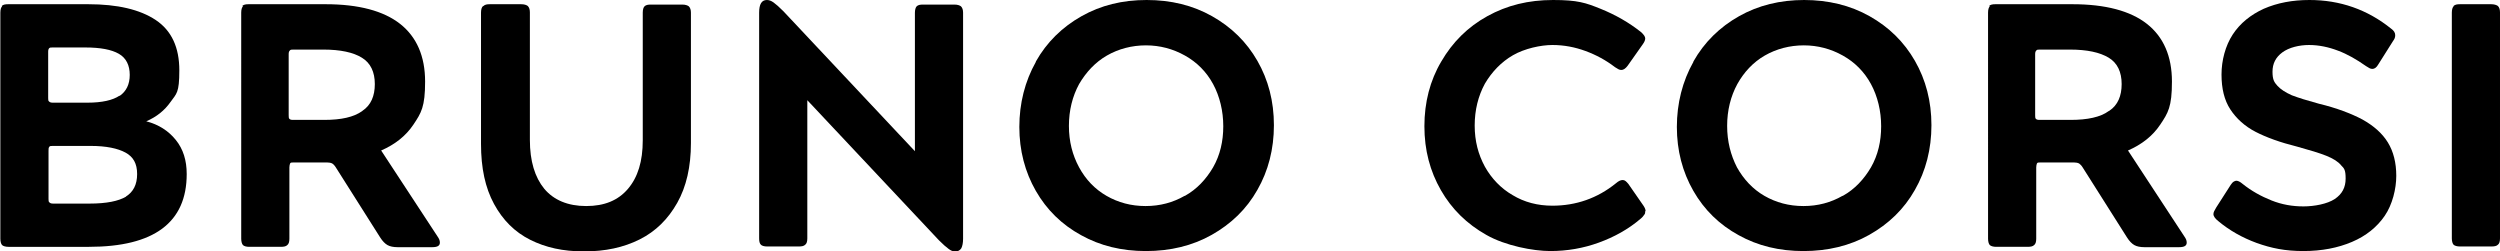
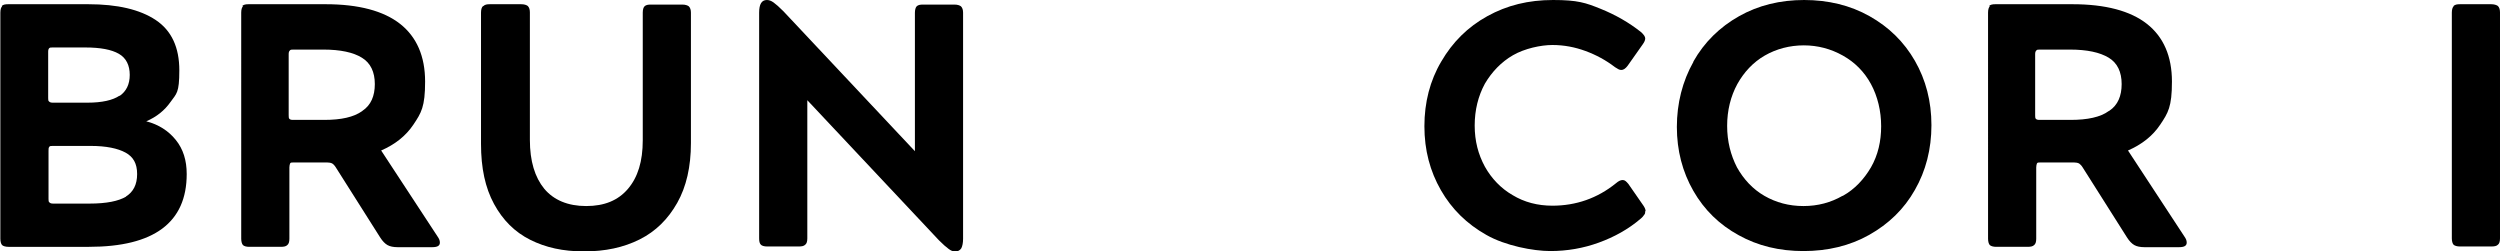
<svg xmlns="http://www.w3.org/2000/svg" id="Capa_1" version="1.1" viewBox="0 0 711 71.4">
  <path d="M35.8,55.9c2.1-1.3,3.2-3.4,3.2-6.4s-1.1-4.9-3.3-6.1-5.5-1.9-9.9-1.9h-10.8c-.5,0-.9,0-1,.3-.2.2-.2.6-.2,1.1v13.7c0,.5,0,.8.3,1,.2.2.5.3,1,.3h10.4c4.8,0,8.2-.7,10.4-2M34,27.3c1.9-1.3,2.9-3.3,2.9-6s-1-4.8-3.1-6c-2.1-1.2-5.2-1.8-9.6-1.8h-9.2c-.5,0-.8,0-1,.2-.2.2-.3.5-.3,1v13.2c0,.5,0,.8.3,1,.2.2.5.3,1,.3h9.9c4.1,0,7.2-.7,9.1-2M.5,1.7c.4-.4,1-.5,1.8-.5h22.8c8.3,0,14.7,1.5,19.2,4.5,4.5,3,6.7,7.8,6.7,14.3s-.8,6.6-2.5,9-3.9,4.2-6.9,5.5c3.5.9,6.3,2.7,8.4,5.3,2.1,2.6,3.1,5.8,3.1,9.7,0,13.8-9.3,20.7-27.8,20.7H2.4c-.8,0-1.5-.2-1.8-.5s-.5-1-.5-1.8V3.6c0-.9.2-1.5.5-1.8" />
  <path d="M103.1,31.5c2.4-1.6,3.5-4.2,3.5-7.6s-1.2-6-3.7-7.5c-2.4-1.5-6.1-2.3-10.9-2.3h-8.6c-.5,0-.8,0-1,.3-.2.2-.3.5-.3,1v17.3c0,.5,0,.9.2,1.1s.5.3,1,.3h8.9c4.9,0,8.4-.8,10.8-2.5M68.9,1.7c.4-.4,1-.5,1.8-.5h21.9c9.4,0,16.5,1.9,21.2,5.6,4.7,3.7,7.1,9.2,7.1,16.4s-1.1,8.9-3.3,12.2c-2.2,3.3-5.3,5.7-9.2,7.4l16,24.4c.5.7.7,1.2.7,1.8,0,.9-.7,1.3-2.2,1.3h-9.8c-1.2,0-2.2-.2-2.9-.6-.7-.4-1.4-1.1-2.1-2.2l-12.6-19.9c-.3-.5-.7-.9-1-1.1-.4-.2-.9-.3-1.5-.3h-9.5c-.5,0-.9,0-1,.3s-.2.6-.2,1.1v20.3c0,.9-.2,1.5-.6,1.8-.4.4-1,.5-1.9.5h-8.9c-.9,0-1.5-.2-1.8-.5s-.5-1-.5-1.8V3.6c0-.9.2-1.5.5-1.8" />
  <path d="M137.5,1.7c.4-.4,1-.5,1.8-.5h8.9c.9,0,1.5.2,1.9.5.4.4.6,1,.6,1.8v36.3c0,6,1.4,10.6,4.1,13.9,2.7,3.2,6.7,4.9,11.9,4.9s9.1-1.6,11.9-4.9,4.2-7.8,4.2-13.8V3.6c0-.9.2-1.5.5-1.8.4-.4,1-.5,1.8-.5h8.9c.9,0,1.5.2,1.9.5.4.4.6,1,.6,1.8v37.1c0,6.7-1.3,12.4-3.9,17s-6.1,8.1-10.7,10.4-9.8,3.4-15.8,3.4-10.9-1.1-15.3-3.3c-4.4-2.2-7.8-5.6-10.3-10.2s-3.7-10.2-3.7-17.1V3.6c0-.9.2-1.5.5-1.8" />
  <path d="M218.1,0c.6,0,1.2.2,1.9.7.7.5,1.6,1.3,2.8,2.5l37.4,39.8V3.6c0-.8.2-1.5.5-1.8.4-.4,1-.5,1.8-.5h8.9c.9,0,1.5.2,1.9.5.4.4.6,1,.6,1.8v64.3c0,1.2-.2,2.1-.5,2.7-.4.6-.9.9-1.7.9s-1.2-.2-1.9-.7-1.6-1.3-2.8-2.5l-37.4-39.8v39.3c0,.9-.2,1.5-.6,1.8-.4.4-1,.5-1.9.5h-8.9c-.9,0-1.5-.2-1.8-.5-.4-.4-.5-1-.5-1.8V3.6C215.9,1.2,216.6,0,218.1,0" />
-   <path d="M337,55.7c3.4-1.9,6-4.7,8-8.1,2-3.5,2.9-7.4,2.9-11.7s-1-8.5-2.9-12c-1.9-3.5-4.6-6.2-8-8.1-3.4-1.9-7.1-2.9-11.1-2.9s-7.8,1-11.1,2.9c-3.3,1.9-5.9,4.7-7.9,8.1-1.9,3.5-2.9,7.5-2.9,11.9s1,8.3,2.9,11.8,4.5,6.2,7.8,8.1c3.3,1.9,7,2.9,11.1,2.9s7.8-1,11.1-2.9M294.6,17.5c3.1-5.5,7.5-9.8,13-12.9S319.2,0,326.1,0s13.1,1.5,18.6,4.6,9.8,7.3,12.9,12.7c3.1,5.4,4.7,11.5,4.7,18.3s-1.6,13-4.7,18.4c-3.1,5.5-7.5,9.7-13,12.8-5.5,3.1-11.8,4.6-18.7,4.6s-13-1.5-18.4-4.5c-5.5-3-9.8-7.2-12.9-12.6-3.1-5.4-4.7-11.5-4.7-18.2s1.6-13,4.7-18.5" />
  <path d="M467.9,60.1c0,.3,0,.7-.3,1-.2.3-.5.7-1,1.1-3.5,3-7.5,5.2-11.9,6.8-4.4,1.6-9,2.4-13.8,2.4s-12.8-1.5-18.2-4.6c-5.5-3.1-9.8-7.3-12.9-12.7s-4.7-11.4-4.7-18.2,1.6-13,4.8-18.4c3.2-5.5,7.5-9.8,13.1-12.9S434.7,0,441.7,0s9.3.8,13.5,2.5c4.2,1.7,8.1,3.9,11.6,6.7.3.3.6.6.8.9.2.3.3.6.3.8,0,.5-.2,1-.7,1.7l-4.3,6.1c-.6.8-1.2,1.2-1.8,1.2s-1-.3-1.8-.8c-2.6-2-5.4-3.5-8.4-4.6-3-1.1-6.1-1.7-9.4-1.7s-7.9,1-11.2,2.9-6,4.7-8,8.1c-1.9,3.5-2.9,7.5-2.9,11.9s1,8.2,2.9,11.7c1.9,3.4,4.6,6.2,7.9,8.1,3.3,2,7.1,3,11.3,3,6.7,0,12.8-2.1,18.1-6.4.7-.6,1.3-.9,1.9-.9s1,.4,1.6,1.1l4.3,6.2c.4.6.6,1.1.6,1.5" />
  <path d="M524.1,55.7c3.4-1.9,6-4.7,8-8.1,2-3.5,2.9-7.4,2.9-11.7s-1-8.5-2.9-12c-1.9-3.5-4.6-6.2-8-8.1s-7.1-2.9-11.1-2.9-7.8,1-11.1,2.9-5.9,4.7-7.8,8.1c-1.9,3.5-2.9,7.5-2.9,11.9s1,8.3,2.8,11.8c1.9,3.4,4.5,6.2,7.8,8.1,3.3,1.9,7,2.9,11.1,2.9s7.8-1,11.1-2.9M481.6,17.5c3.1-5.5,7.5-9.8,13-12.9S506.3,0,513.1,0s13.1,1.5,18.6,4.6,9.8,7.3,12.9,12.7c3.1,5.4,4.7,11.5,4.7,18.3s-1.6,13-4.7,18.4c-3.1,5.5-7.5,9.7-13,12.8-5.5,3.1-11.8,4.6-18.7,4.6s-13-1.5-18.4-4.5c-5.5-3-9.8-7.2-12.9-12.6-3.1-5.4-4.7-11.5-4.7-18.2s1.6-13,4.7-18.5" />
  <path d="M599.9,31.5c2.4-1.6,3.5-4.2,3.5-7.6s-1.2-6-3.7-7.5c-2.5-1.5-6.1-2.3-11-2.3h-8.6c-.5,0-.8,0-1,.3-.2.2-.3.5-.3,1v17.3c0,.5,0,.9.2,1.1s.5.3,1,.3h8.9c4.8,0,8.5-.8,10.8-2.5M565.7,1.7c.4-.4,1-.5,1.8-.5h21.9c9.4,0,16.5,1.9,21.2,5.6,4.7,3.7,7.1,9.2,7.1,16.4s-1.1,8.9-3.3,12.2c-2.2,3.3-5.3,5.7-9.2,7.4l16,24.4c.5.7.7,1.2.7,1.8,0,.9-.7,1.3-2.2,1.3h-9.8c-1.2,0-2.2-.2-2.9-.6-.7-.4-1.4-1.1-2.1-2.2l-12.6-19.9c-.3-.5-.7-.9-1-1.1-.4-.2-.9-.3-1.5-.3h-9.5c-.5,0-.9,0-1,.3s-.2.6-.2,1.1v20.3c0,.9-.2,1.5-.6,1.8-.4.4-1,.5-1.9.5h-8.9c-.8,0-1.5-.2-1.8-.5s-.5-1-.5-1.8V3.6c0-.9.2-1.5.5-1.8" />
-   <path d="M635.2,51.7c.3-.2.6-.3.8-.3.5,0,1.1.3,1.8.9,2.5,2,5.2,3.5,8.2,4.7,3,1.2,6,1.7,9.1,1.7s6.8-.7,8.9-2.1c2.1-1.4,3.1-3.3,3.1-5.8s-.4-2.9-1.3-3.8c-.8-1-2.2-1.9-4.2-2.7s-4.7-1.6-8.3-2.6c-4.8-1.2-8.7-2.6-11.8-4.2-3.1-1.6-5.5-3.8-7.2-6.4s-2.5-5.9-2.5-9.9,1.1-8.2,3.2-11.4,5.1-5.6,8.8-7.3C647.7.8,652,0,656.8,0c8.7,0,16.5,2.7,23.3,8.2.7.5,1.1,1.1,1.1,1.8s-.2,1.1-.7,1.8l-4.1,6.5c-.5.9-1.1,1.3-1.7,1.3s-1-.3-1.8-.8c-2.7-1.9-5.3-3.4-8-4.4-2.6-1-5.4-1.6-8.2-1.6s-5.7.7-7.6,2.1-2.8,3.2-2.8,5.5.5,3,1.4,4c.9,1,2.3,1.9,4.1,2.7,1.8.7,4.4,1.5,7.7,2.4,5,1.2,9.2,2.8,12.4,4.5,3.2,1.8,5.6,3.9,7.2,6.5,1.6,2.6,2.4,5.8,2.4,9.5s-1.1,8.2-3.3,11.4c-2.2,3.2-5.3,5.7-9.3,7.4s-8.6,2.6-13.8,2.6-9.1-.8-13.3-2.3c-4.1-1.5-7.8-3.6-10.9-6.2-.9-.7-1.4-1.4-1.4-2s.3-1,.8-1.9l4.1-6.4c.3-.4.5-.7.8-.9" />
  <path d="M697.8,1.7c.4-.4,1-.5,1.8-.5h8.9c.8,0,1.5.2,1.9.5.4.4.6,1,.6,1.8v64.3c0,.9-.2,1.5-.6,1.8-.4.4-1,.5-1.9.5h-8.9c-.8,0-1.5-.2-1.8-.5s-.5-1-.5-1.8V3.6c0-.9.2-1.5.5-1.8" />
</svg>